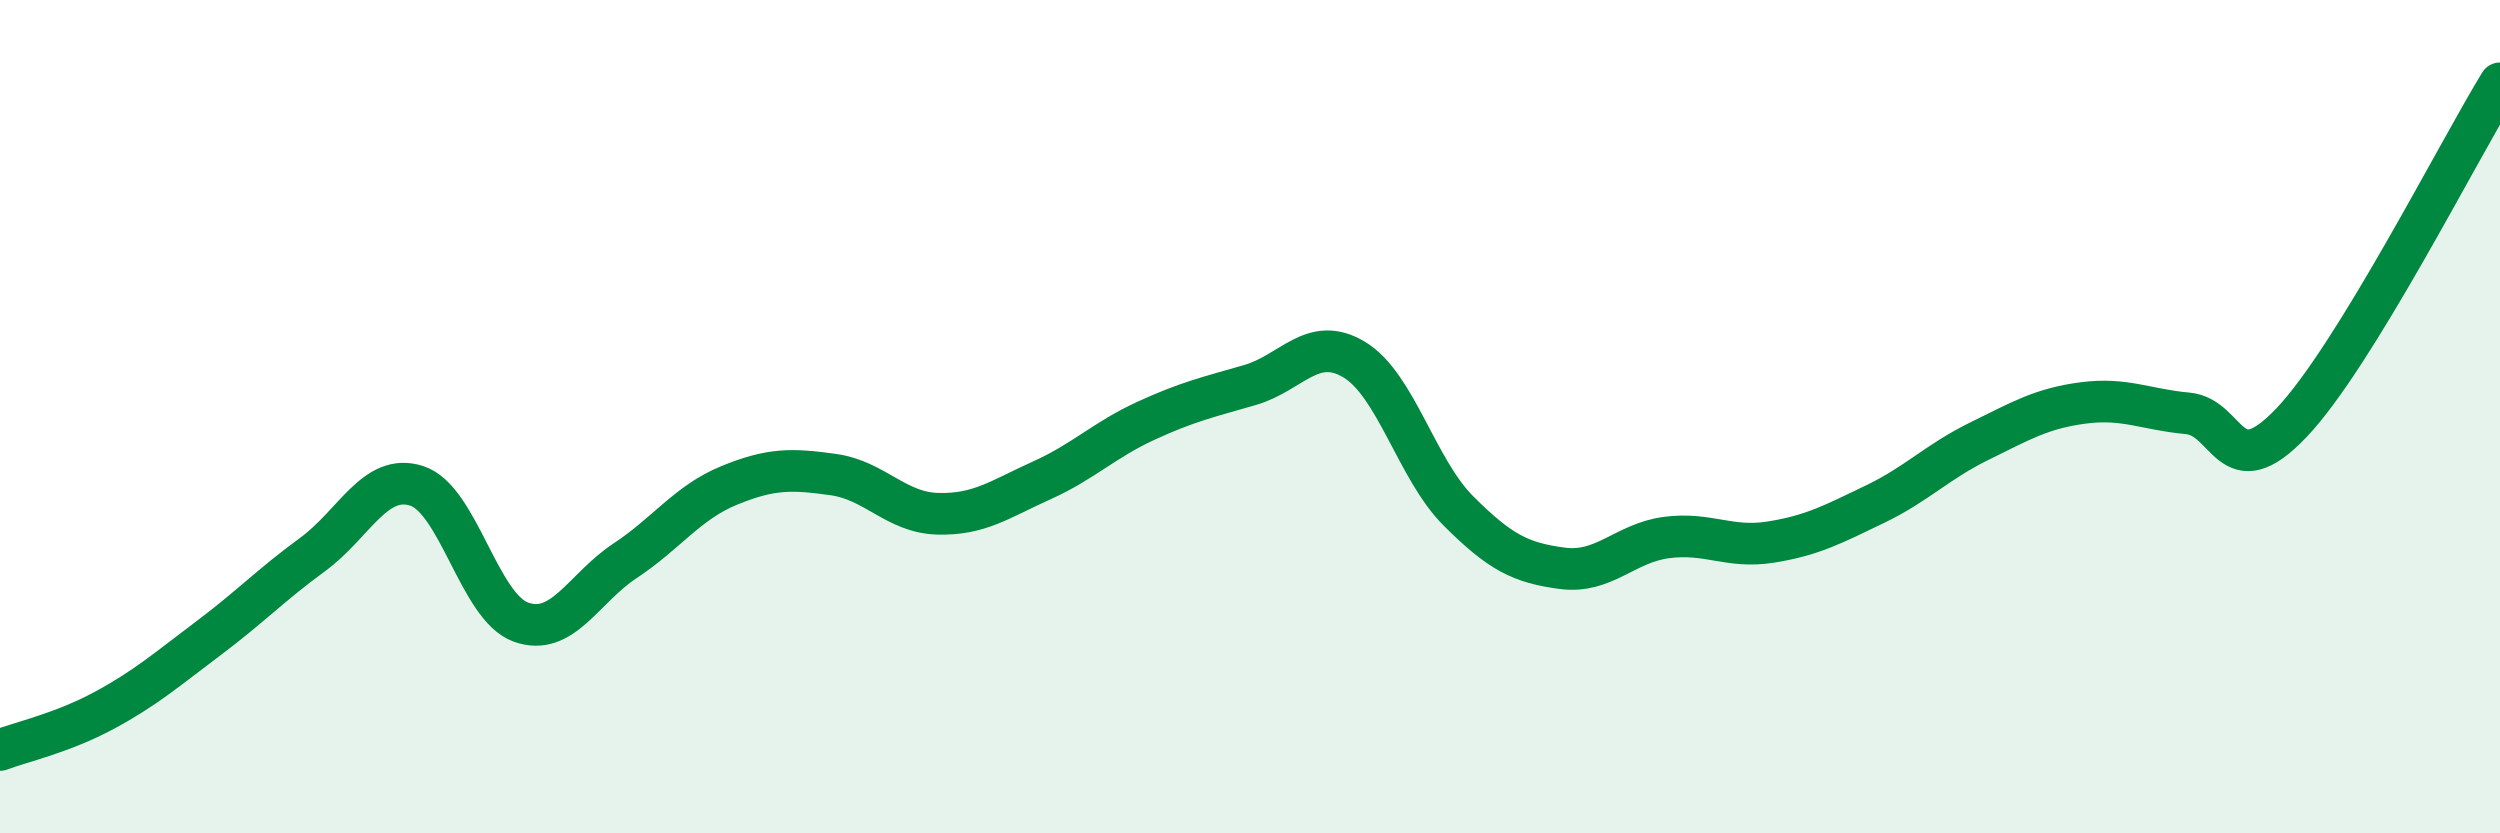
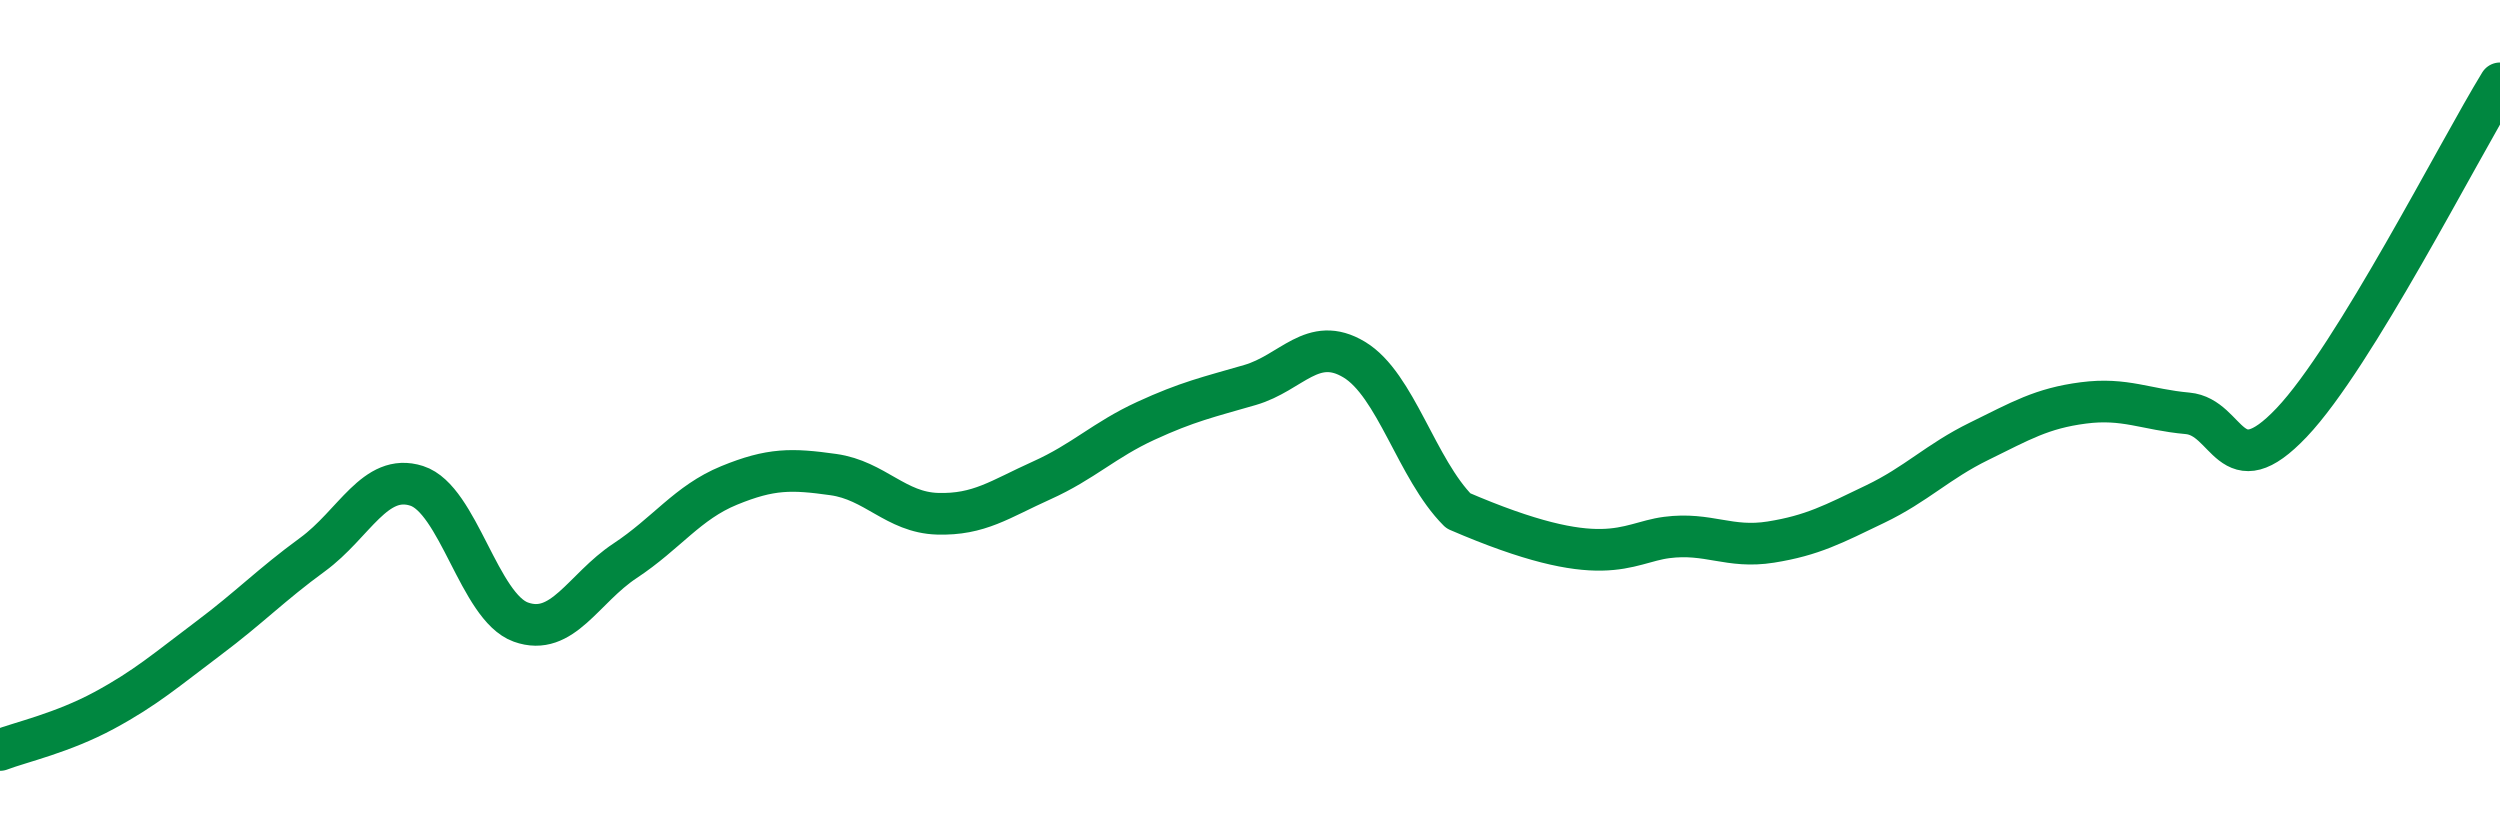
<svg xmlns="http://www.w3.org/2000/svg" width="60" height="20" viewBox="0 0 60 20">
-   <path d="M 0,18 C 0.5,17.81 1.5,17.59 2.5,17.05 C 3.5,16.51 4,16.07 5,15.32 C 6,14.57 6.5,14.04 7.5,13.31 C 8.5,12.58 9,11.34 10,11.66 C 11,11.98 11.5,14.57 12.5,14.93 C 13.5,15.29 14,14.12 15,13.46 C 16,12.8 16.5,12.06 17.5,11.65 C 18.5,11.24 19,11.25 20,11.39 C 21,11.53 21.5,12.3 22.5,12.33 C 23.5,12.36 24,11.98 25,11.53 C 26,11.08 26.5,10.56 27.5,10.1 C 28.5,9.64 29,9.53 30,9.24 C 31,8.95 31.5,8.03 32.5,8.63 C 33.5,9.23 34,11.26 35,12.26 C 36,13.26 36.5,13.51 37.5,13.64 C 38.5,13.77 39,13.03 40,12.9 C 41,12.77 41.5,13.17 42.5,13.01 C 43.5,12.85 44,12.58 45,12.1 C 46,11.62 46.5,11.08 47.5,10.59 C 48.5,10.1 49,9.8 50,9.67 C 51,9.54 51.5,9.83 52.5,9.92 C 53.5,10.01 53.5,11.72 55,10.14 C 56.5,8.56 59,3.63 60,2L60 20L0 20Z" fill="#008740" opacity="0.1" stroke-linecap="round" stroke-linejoin="round" />
-   <path d="M 0,18 C 0.5,17.81 1.5,17.59 2.5,17.05 C 3.5,16.51 4,16.07 5,15.32 C 6,14.57 6.5,14.04 7.5,13.31 C 8.5,12.58 9,11.34 10,11.66 C 11,11.98 11.5,14.57 12.5,14.93 C 13.5,15.29 14,14.12 15,13.46 C 16,12.8 16.5,12.06 17.5,11.65 C 18.5,11.24 19,11.25 20,11.39 C 21,11.53 21.5,12.3 22.5,12.33 C 23.5,12.36 24,11.98 25,11.53 C 26,11.08 26.5,10.56 27.5,10.1 C 28.5,9.64 29,9.53 30,9.24 C 31,8.95 31.5,8.03 32.5,8.63 C 33.5,9.23 34,11.26 35,12.26 C 36,13.26 36.5,13.51 37.5,13.64 C 38.5,13.77 39,13.03 40,12.9 C 41,12.77 41.5,13.17 42.5,13.01 C 43.5,12.85 44,12.58 45,12.1 C 46,11.62 46.5,11.08 47.5,10.59 C 48.5,10.1 49,9.8 50,9.67 C 51,9.54 51.5,9.83 52.5,9.92 C 53.5,10.01 53.5,11.72 55,10.14 C 56.5,8.56 59,3.63 60,2" stroke="#008740" stroke-width="1" fill="none" stroke-linecap="round" stroke-linejoin="round" />
+   <path d="M 0,18 C 0.5,17.81 1.5,17.59 2.5,17.05 C 3.5,16.51 4,16.07 5,15.32 C 6,14.57 6.5,14.04 7.5,13.31 C 8.5,12.58 9,11.34 10,11.66 C 11,11.98 11.5,14.57 12.5,14.93 C 13.5,15.29 14,14.12 15,13.46 C 16,12.8 16.5,12.06 17.5,11.65 C 18.5,11.24 19,11.25 20,11.39 C 21,11.53 21.5,12.3 22.5,12.33 C 23.5,12.36 24,11.98 25,11.53 C 26,11.08 26.5,10.56 27.5,10.1 C 28.5,9.64 29,9.53 30,9.24 C 31,8.95 31.5,8.03 32.5,8.63 C 33.5,9.23 34,11.26 35,12.26 C 38.5,13.77 39,13.03 40,12.9 C 41,12.77 41.5,13.17 42.5,13.01 C 43.5,12.85 44,12.58 45,12.1 C 46,11.62 46.5,11.08 47.5,10.59 C 48.5,10.1 49,9.8 50,9.67 C 51,9.54 51.5,9.83 52.5,9.92 C 53.5,10.01 53.5,11.72 55,10.14 C 56.5,8.56 59,3.63 60,2" stroke="#008740" stroke-width="1" fill="none" stroke-linecap="round" stroke-linejoin="round" />
</svg>